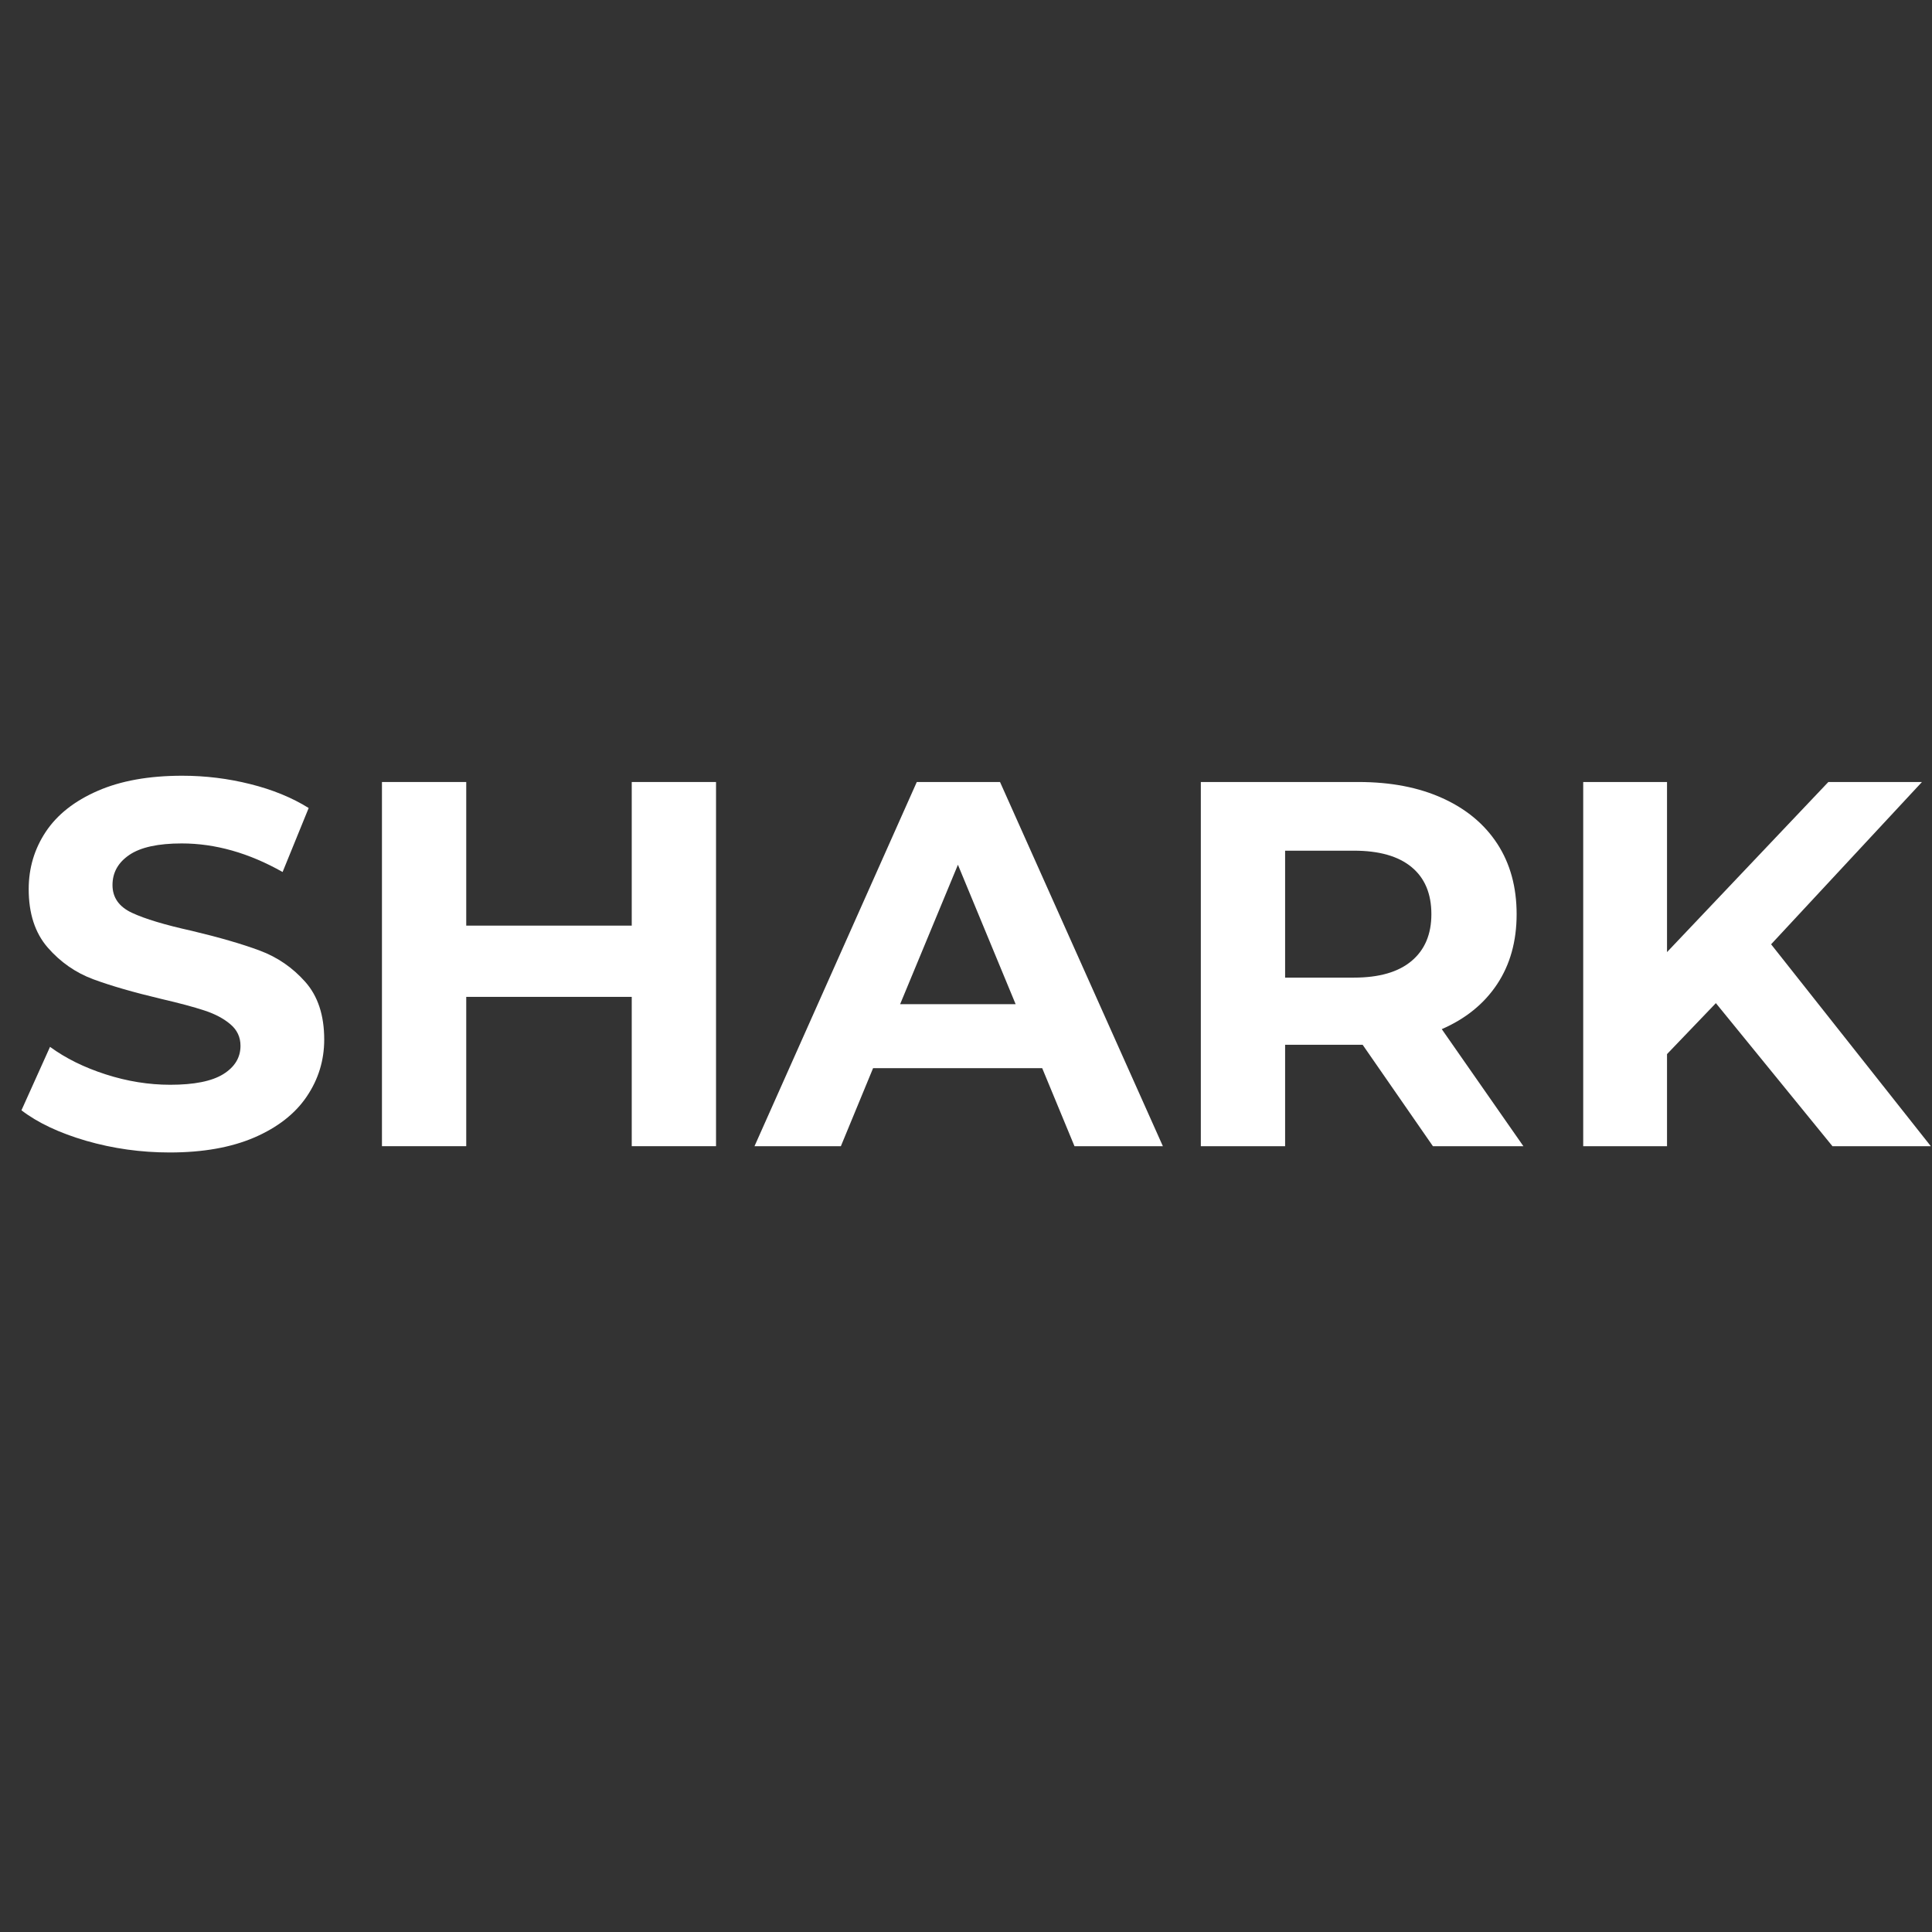
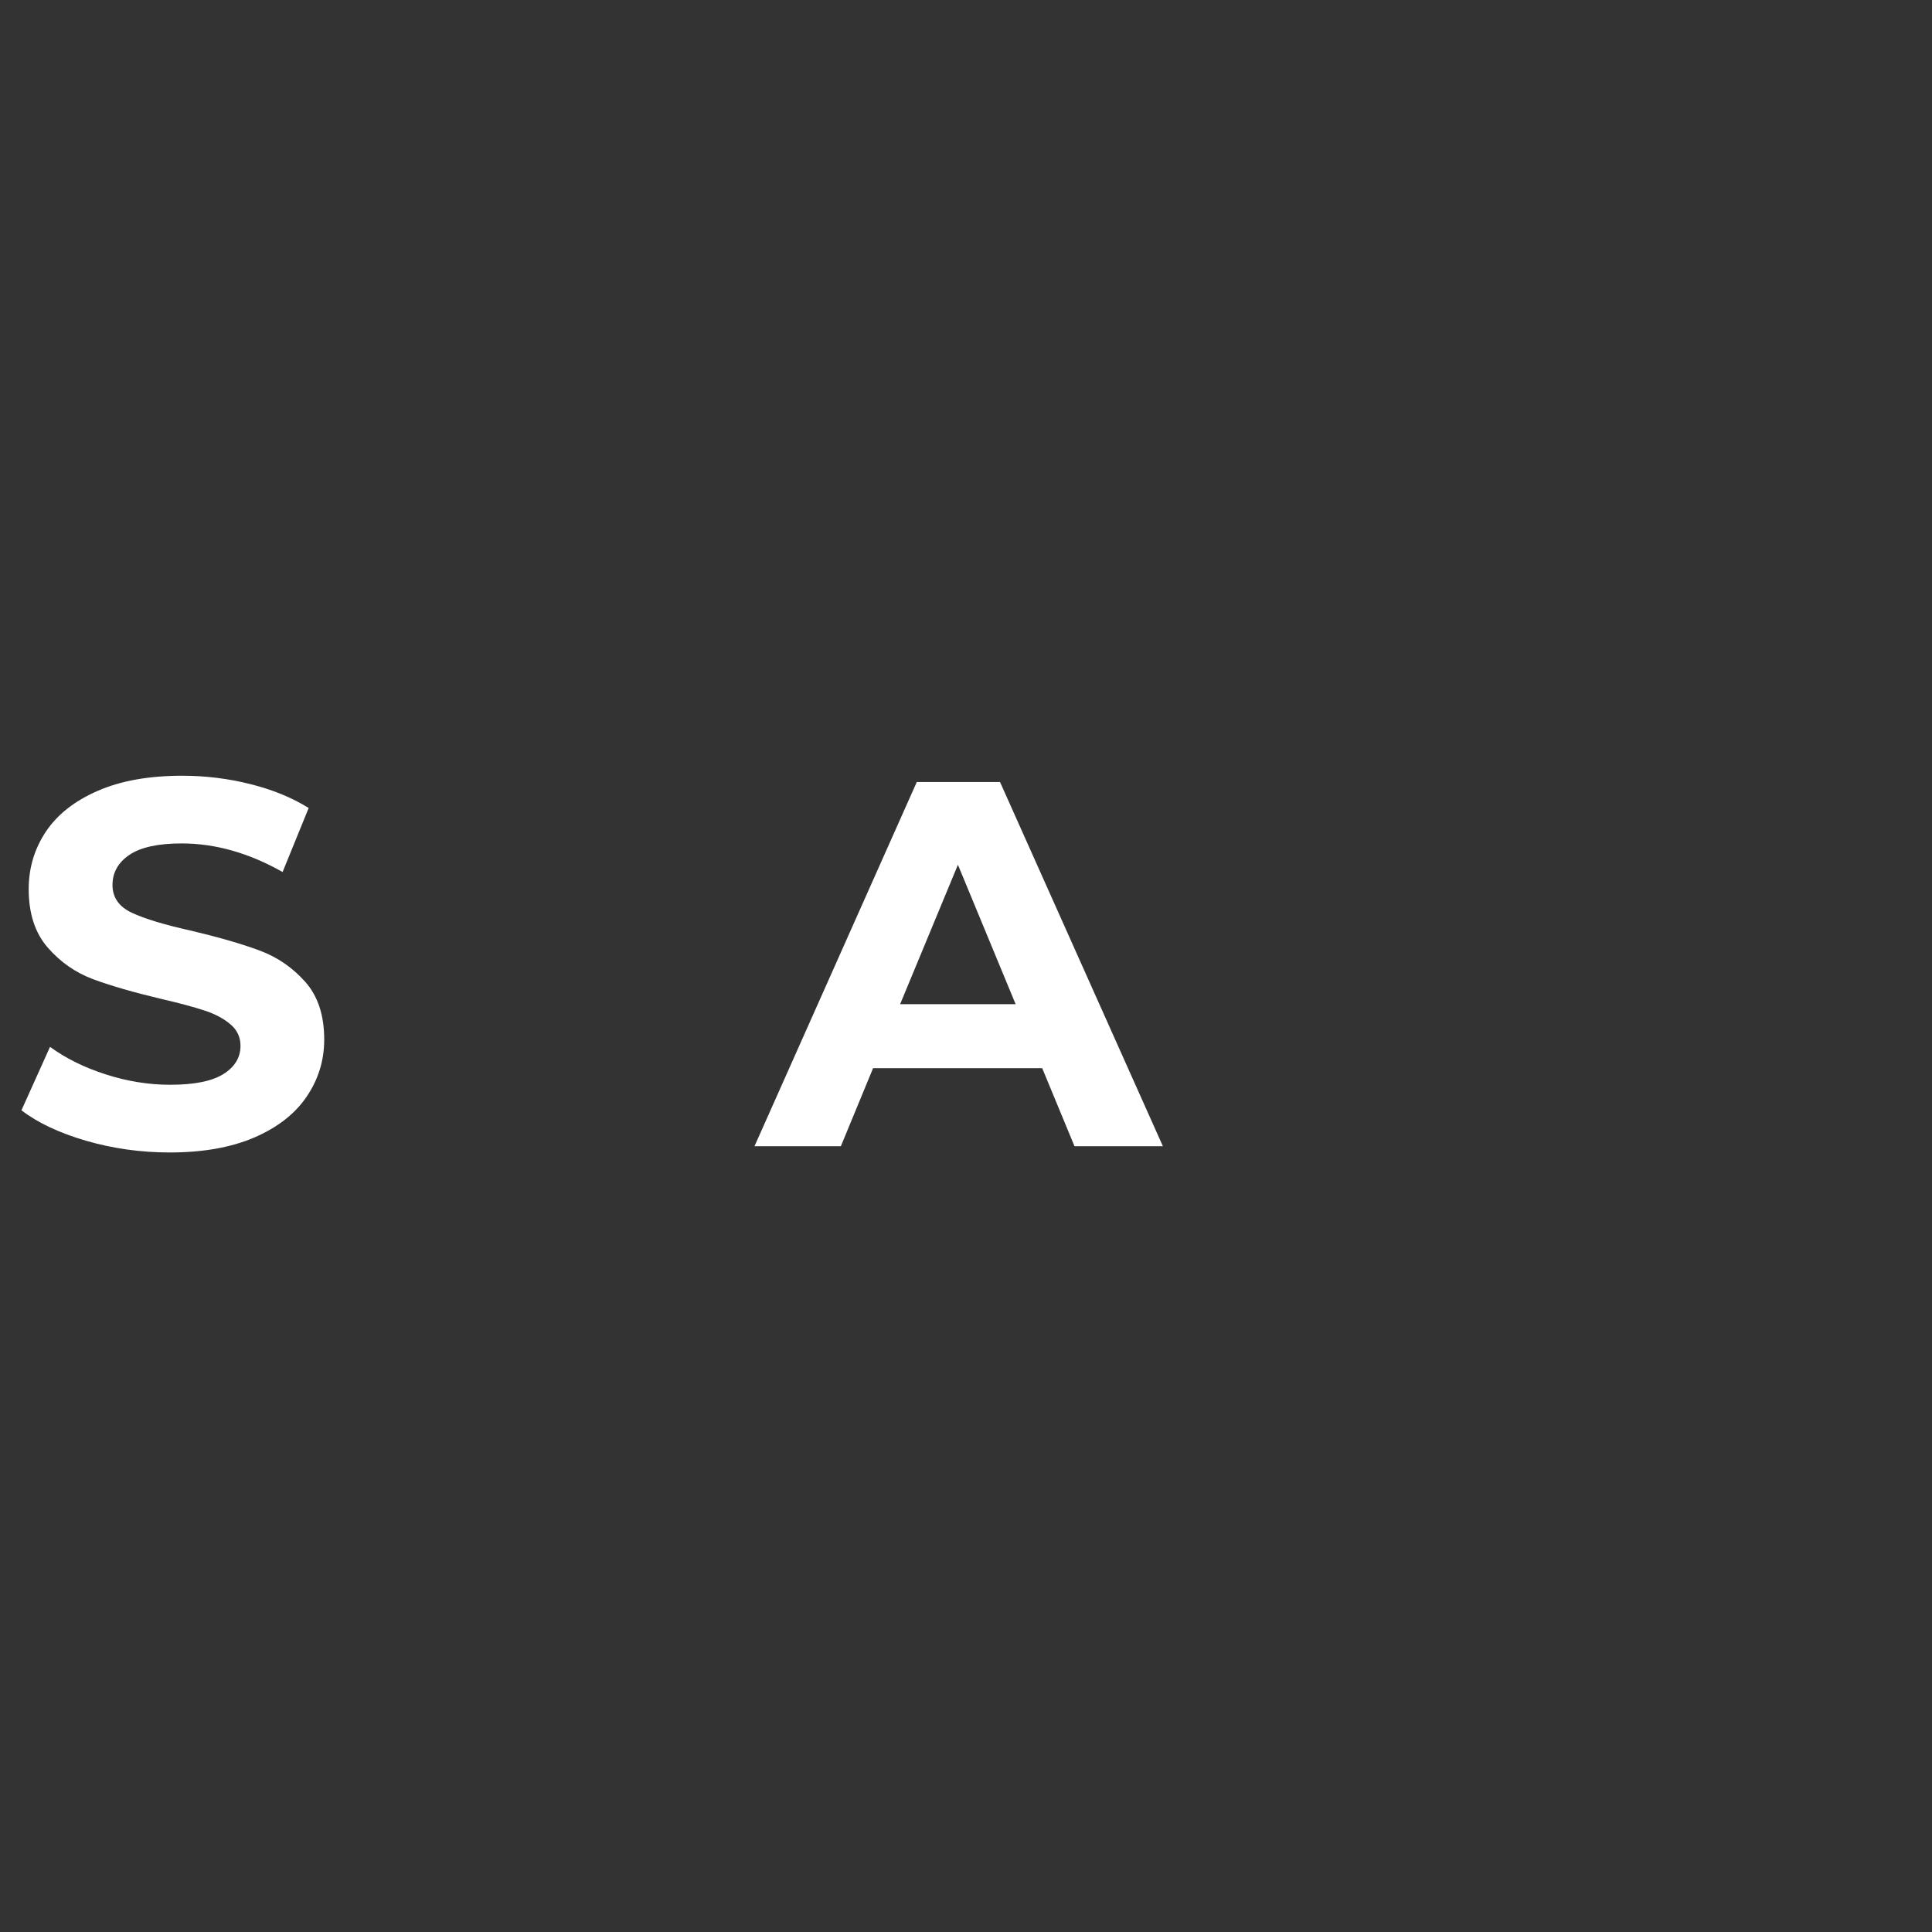
<svg xmlns="http://www.w3.org/2000/svg" width="500" zoomAndPan="magnify" viewBox="0 0 375 375" height="500" preserveAspectRatio="xMidYMid meet" version="1.0">
  <rect x="0" y="0" width="375" height="375" fill="#333333" stroke="none" />
  <defs>
    <g />
  </defs>
  <g fill="#ffffff" fill-opacity="1">
    <g transform="translate(1.336, 222.475)">
      <g>
        <path d="M 31.609 1.219 C 26.016 1.219 20.609 0.461 15.391 -1.047 C 10.18 -2.566 5.992 -4.539 2.828 -6.969 L 8.375 -19.281 C 11.406 -17.062 15.008 -15.281 19.188 -13.938 C 23.363 -12.594 27.535 -11.922 31.703 -11.922 C 36.348 -11.922 39.781 -12.609 42 -13.984 C 44.227 -15.367 45.344 -17.203 45.344 -19.484 C 45.344 -21.172 44.688 -22.566 43.375 -23.672 C 42.062 -24.785 40.379 -25.676 38.328 -26.344 C 36.273 -27.02 33.5 -27.766 30 -28.578 C 24.602 -29.859 20.188 -31.133 16.75 -32.406 C 13.32 -33.688 10.379 -35.738 7.922 -38.562 C 5.461 -41.395 4.234 -45.172 4.234 -49.891 C 4.234 -53.992 5.344 -57.711 7.562 -61.047 C 9.789 -64.379 13.145 -67.02 17.625 -68.969 C 22.102 -70.926 27.57 -71.906 34.031 -71.906 C 38.539 -71.906 42.945 -71.363 47.25 -70.281 C 51.562 -69.207 55.336 -67.66 58.578 -65.641 L 53.516 -53.219 C 46.984 -56.914 40.457 -58.766 33.938 -58.766 C 29.352 -58.766 25.969 -58.023 23.781 -56.547 C 21.594 -55.066 20.5 -53.113 20.5 -50.688 C 20.5 -48.27 21.758 -46.473 24.281 -45.297 C 26.812 -44.117 30.664 -42.957 35.844 -41.812 C 41.227 -40.531 45.641 -39.25 49.078 -37.969 C 52.516 -36.688 55.457 -34.664 57.906 -31.906 C 60.363 -29.145 61.594 -25.41 61.594 -20.703 C 61.594 -16.66 60.461 -12.973 58.203 -9.641 C 55.953 -6.305 52.57 -3.66 48.062 -1.703 C 43.551 0.242 38.066 1.219 31.609 1.219 Z M 31.609 1.219 " />
      </g>
    </g>
  </g>
  <g fill="#ffffff" fill-opacity="1">
    <g transform="translate(65.762, 222.475)">
      <g>
-         <path d="M 73.219 -70.688 L 73.219 0 L 56.859 0 L 56.859 -28.984 L 24.734 -28.984 L 24.734 0 L 8.375 0 L 8.375 -70.688 L 24.734 -70.688 L 24.734 -42.812 L 56.859 -42.812 L 56.859 -70.688 Z M 73.219 -70.688 " />
-       </g>
+         </g>
    </g>
  </g>
  <g fill="#ffffff" fill-opacity="1">
    <g transform="translate(147.354, 222.475)">
      <g>
        <path d="M 54.938 -15.141 L 22.109 -15.141 L 15.859 0 L -0.906 0 L 30.594 -70.688 L 46.75 -70.688 L 78.359 0 L 61.203 0 Z M 49.781 -27.562 L 38.578 -54.625 L 27.359 -27.562 Z M 49.781 -27.562 " />
      </g>
    </g>
  </g>
  <g fill="#ffffff" fill-opacity="1">
    <g transform="translate(224.705, 222.475)">
      <g>
-         <path d="M 53.422 0 L 39.781 -19.688 L 24.734 -19.688 L 24.734 0 L 8.375 0 L 8.375 -70.688 L 38.984 -70.688 C 45.242 -70.688 50.676 -69.641 55.281 -67.547 C 59.895 -65.461 63.445 -62.504 65.938 -58.672 C 68.426 -54.836 69.672 -50.289 69.672 -45.031 C 69.672 -39.781 68.41 -35.254 65.891 -31.453 C 63.367 -27.648 59.785 -24.738 55.141 -22.719 L 70.984 0 Z M 53.125 -45.031 C 53.125 -49.008 51.844 -52.055 49.281 -54.172 C 46.719 -56.297 42.984 -57.359 38.078 -57.359 L 24.734 -57.359 L 24.734 -32.719 L 38.078 -32.719 C 42.984 -32.719 46.719 -33.797 49.281 -35.953 C 51.844 -38.109 53.125 -41.133 53.125 -45.031 Z M 53.125 -45.031 " />
-       </g>
+         </g>
    </g>
  </g>
  <g fill="#ffffff" fill-opacity="1">
    <g transform="translate(298.926, 222.475)">
      <g>
-         <path d="M 34.125 -27.766 L 24.641 -17.875 L 24.641 0 L 8.375 0 L 8.375 -70.688 L 24.641 -70.688 L 24.641 -37.672 L 55.953 -70.688 L 74.125 -70.688 L 44.844 -39.188 L 75.844 0 L 56.75 0 Z M 34.125 -27.766 " />
-       </g>
+         </g>
    </g>
  </g>
  <g fill="#ffffff" fill-opacity="1">
    <g transform="translate(173.203, 363.475)">
      <g />
    </g>
  </g>
</svg>